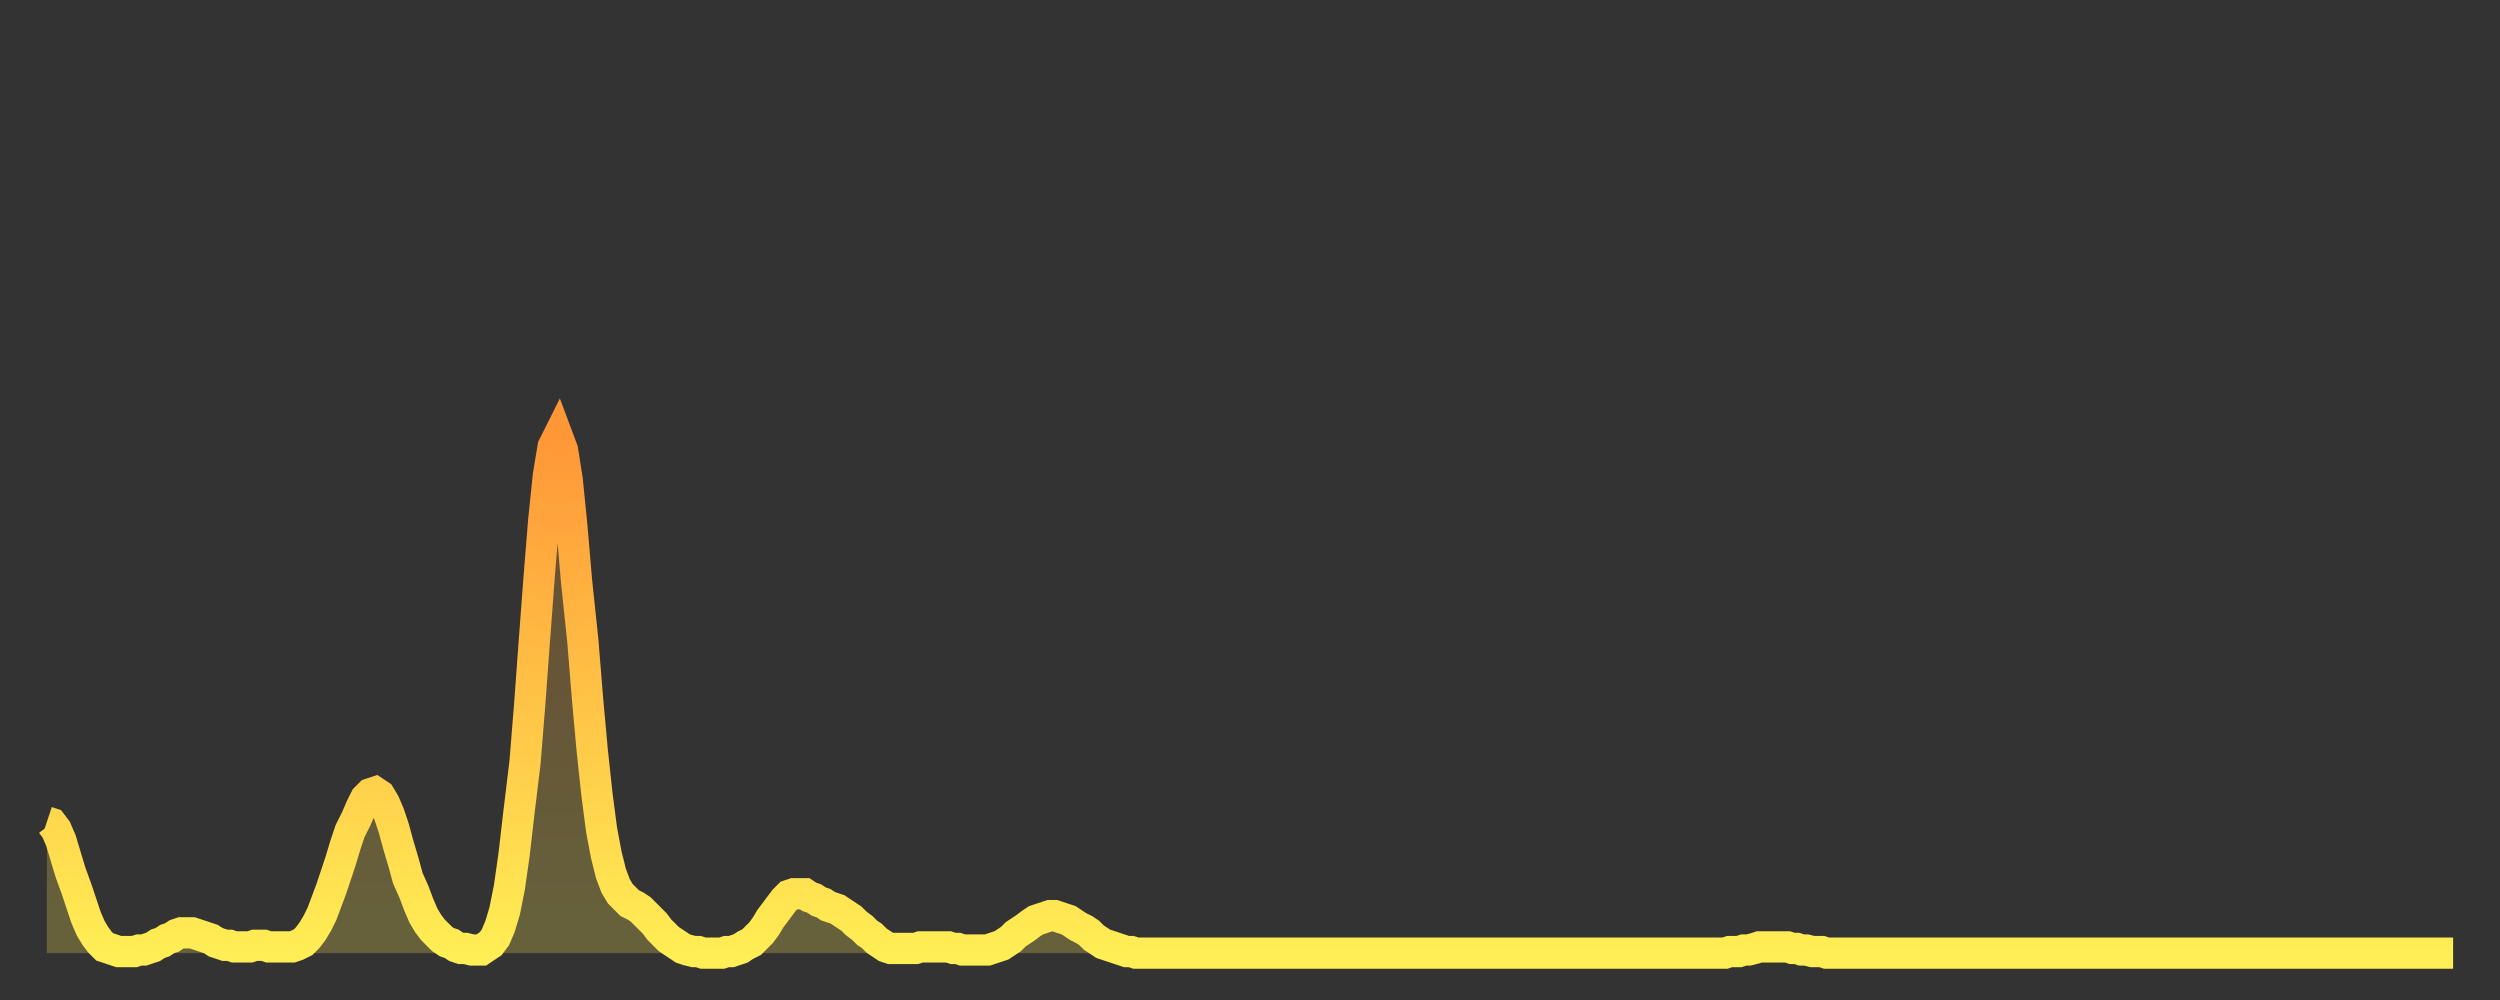
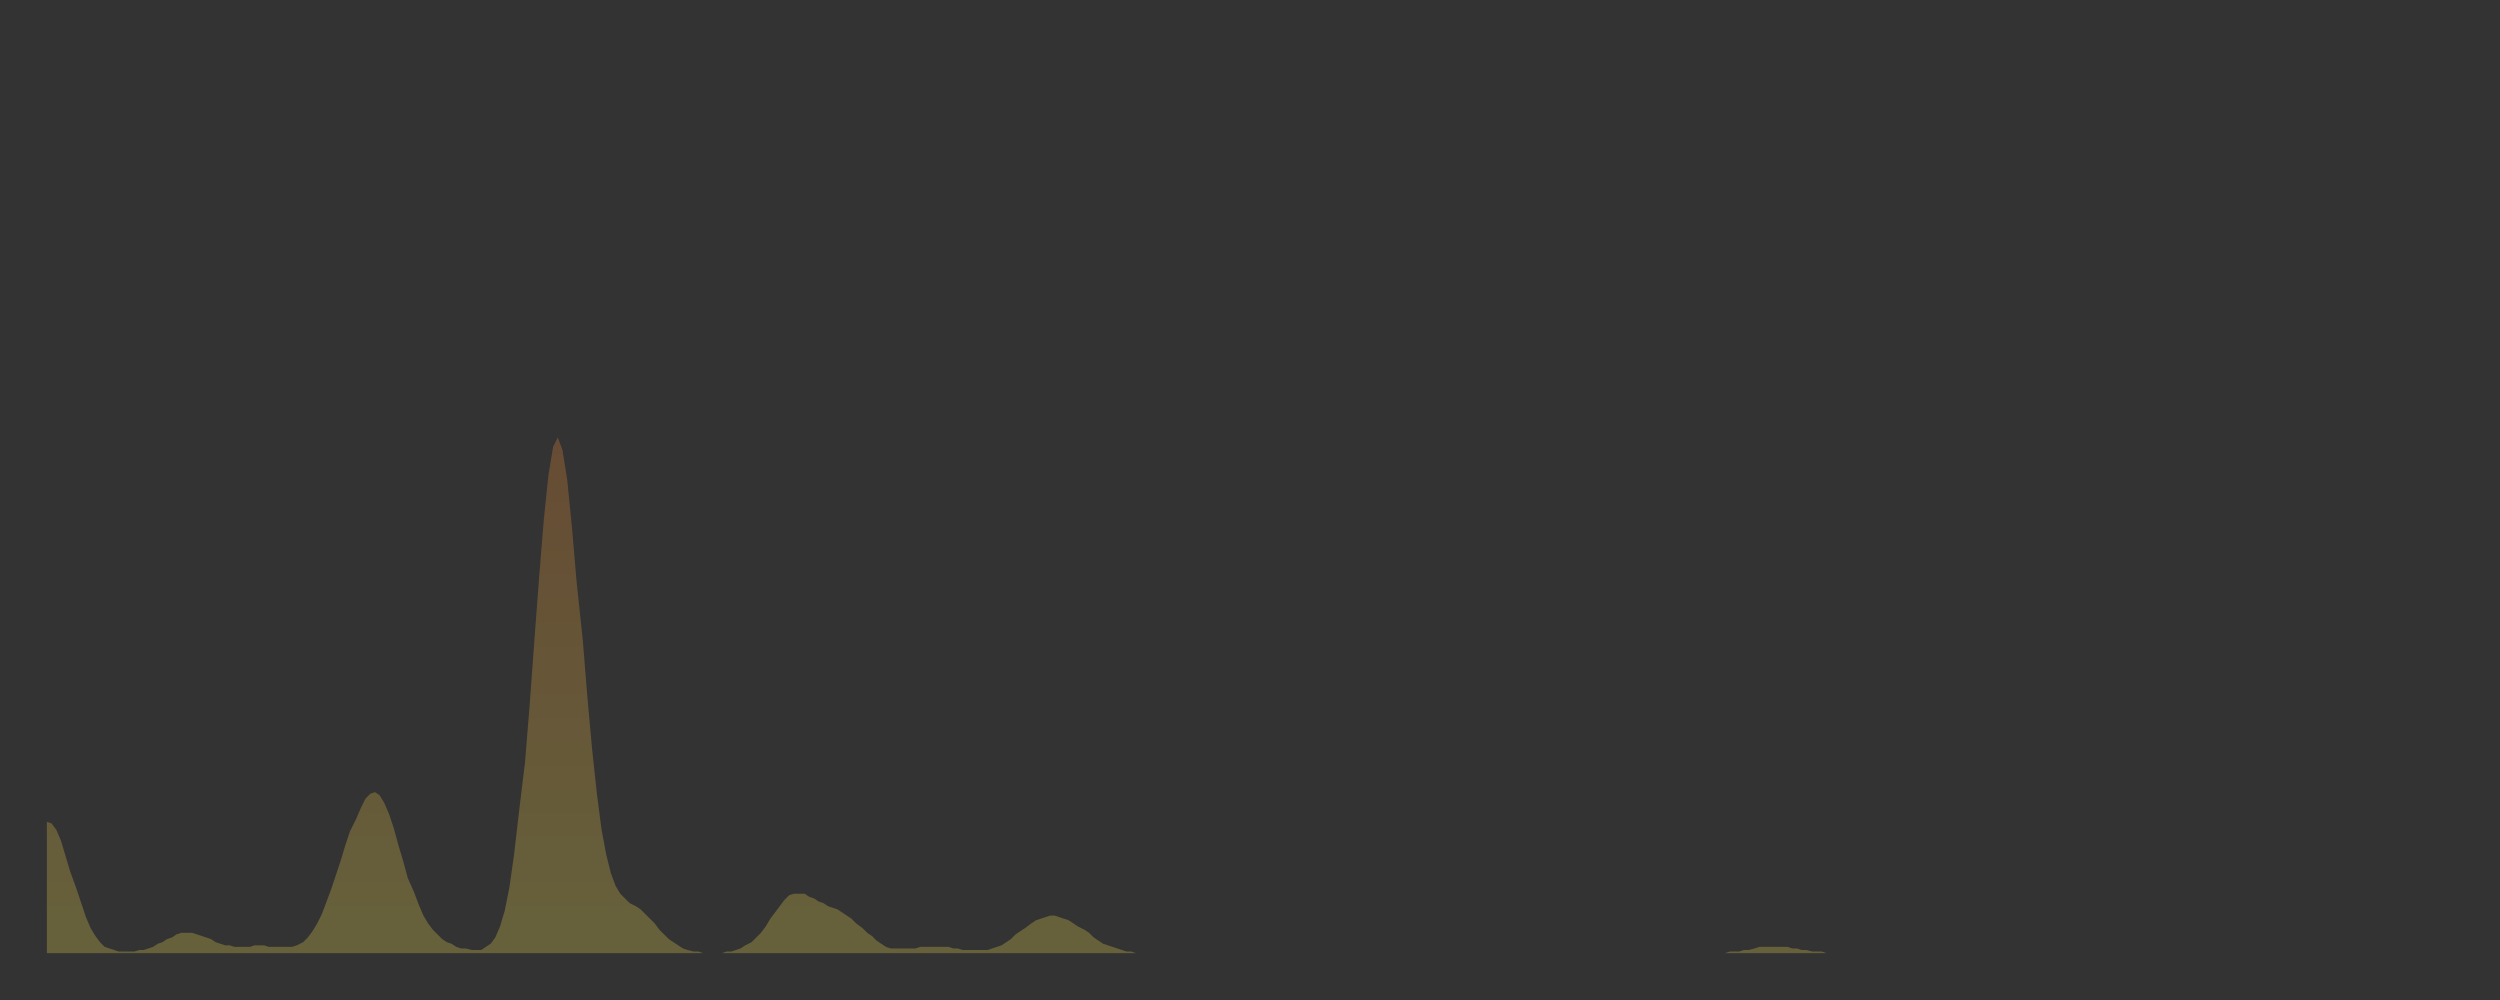
<svg xmlns="http://www.w3.org/2000/svg" baseProfile="full" height="64" version="1.1" width="160">
  <rect width="100%" height="100%" fill="#333333" stroke="none" />
  <defs>
    <linearGradient id="id1912946" x1="0" x2="0" y1="0" y2="1">
      <stop offset="0%" stop-color="#ff9737" />
      <stop offset="50%" stop-color="#ffc246" />
      <stop offset="100%" stop-color="#ffee55" />
    </linearGradient>
  </defs>
  <g transform="translate(3,3)">
    <g>
-       <path d="M 0.0 49.6 0.3 49.7 0.6 50.1 0.9 50.8 1.2 51.8 1.5 52.8 1.9 53.9 2.2 54.8 2.5 55.7 2.8 56.4 3.1 56.9 3.4 57.3 3.7 57.6 4.0 57.7 4.3 57.8 4.6 57.9 4.9 57.9 5.2 57.9 5.6 57.9 5.9 57.8 6.2 57.8 6.5 57.7 6.8 57.6 7.1 57.4 7.4 57.3 7.7 57.1 8.0 57.0 8.3 56.8 8.6 56.7 8.9 56.7 9.3 56.7 9.6 56.8 9.9 56.9 10.2 57.0 10.5 57.1 10.8 57.3 11.1 57.4 11.4 57.5 11.7 57.5 12.0 57.6 12.3 57.6 12.7 57.6 13.0 57.6 13.3 57.5 13.6 57.5 13.9 57.5 14.2 57.6 14.5 57.6 14.8 57.6 15.1 57.6 15.4 57.6 15.7 57.6 16.0 57.5 16.4 57.3 16.7 57.0 17.0 56.6 17.3 56.1 17.6 55.5 17.9 54.7 18.2 53.9 18.5 53.0 18.8 52.1 19.1 51.1 19.4 50.2 19.8 49.4 20.1 48.7 20.4 48.1 20.7 47.8 21.0 47.7 21.3 47.9 21.6 48.4 21.9 49.1 22.2 50.0 22.5 51.1 22.8 52.1 23.1 53.2 23.5 54.1 23.8 54.9 24.1 55.6 24.4 56.1 24.7 56.5 25.0 56.8 25.3 57.1 25.6 57.3 25.9 57.4 26.2 57.6 26.5 57.7 26.8 57.7 27.2 57.8 27.5 57.8 27.8 57.8 28.1 57.6 28.4 57.4 28.7 57.0 29.0 56.3 29.3 55.3 29.6 53.8 29.9 51.7 30.2 49.1 30.6 45.8 30.9 42.1 31.2 38.0 31.5 34.0 31.8 30.3 32.1 27.4 32.4 25.6 32.7 25.0 33.0 25.8 33.3 27.7 33.6 30.7 33.9 34.2 34.3 38.0 34.6 41.7 34.9 45.0 35.2 47.8 35.5 50.1 35.8 51.7 36.1 52.9 36.4 53.7 36.7 54.2 37.0 54.5 37.3 54.8 37.7 55.0 38.0 55.2 38.3 55.5 38.6 55.8 38.9 56.1 39.2 56.5 39.5 56.8 39.8 57.1 40.1 57.3 40.4 57.5 40.7 57.7 41.0 57.8 41.4 57.9 41.7 57.9 42.0 58.0 42.3 58.0 42.6 58.0 42.9 58.0 43.2 58.0 43.5 57.9 43.8 57.9 44.1 57.8 44.4 57.7 44.7 57.5 45.1 57.3 45.4 57.0 45.7 56.7 46.0 56.3 46.3 55.8 46.6 55.4 46.9 55.0 47.2 54.6 47.5 54.3 47.8 54.2 48.1 54.2 48.5 54.2 48.8 54.4 49.1 54.5 49.4 54.7 49.7 54.8 50.0 55.0 50.3 55.1 50.6 55.2 50.9 55.4 51.2 55.6 51.5 55.8 51.8 56.1 52.2 56.4 52.5 56.7 52.8 56.9 53.1 57.2 53.4 57.4 53.7 57.6 54.0 57.7 54.3 57.7 54.6 57.7 54.9 57.7 55.2 57.7 55.6 57.7 55.9 57.6 56.2 57.6 56.5 57.6 56.8 57.6 57.1 57.6 57.4 57.6 57.7 57.6 58.0 57.7 58.3 57.7 58.6 57.8 58.9 57.8 59.3 57.8 59.6 57.8 59.9 57.8 60.2 57.8 60.5 57.7 60.8 57.6 61.1 57.5 61.4 57.3 61.7 57.1 62.0 56.8 62.3 56.6 62.6 56.4 63.0 56.1 63.3 55.9 63.6 55.8 63.9 55.7 64.2 55.6 64.5 55.6 64.8 55.7 65.1 55.8 65.4 55.9 65.7 56.1 66.0 56.3 66.4 56.5 66.7 56.7 67.0 57.0 67.3 57.2 67.6 57.4 67.9 57.5 68.2 57.6 68.5 57.7 68.8 57.8 69.1 57.9 69.4 57.9 69.7 58.0 70.1 58.0 70.4 58.0 70.7 58.0 71.0 58.0 71.3 58.0 71.6 58.0 71.9 58.0 72.2 58.0 72.5 58.0 72.8 58.0 73.1 58.0 73.5 58.0 73.8 58.0 74.1 58.0 74.4 58.0 74.7 58.0 75.0 58.0 75.3 58.0 75.6 58.0 75.9 58.0 76.2 58.0 76.5 58.0 76.8 58.0 77.2 58.0 77.5 58.0 77.8 58.0 78.1 58.0 78.4 58.0 78.7 58.0 79.0 58.0 79.3 58.0 79.6 58.0 79.9 58.0 80.2 58.0 80.5 58.0 80.9 58.0 81.2 58.0 81.5 58.0 81.8 58.0 82.1 58.0 82.4 58.0 82.7 58.0 83.0 58.0 83.3 58.0 83.6 58.0 83.9 58.0 84.3 58.0 84.6 58.0 84.9 58.0 85.2 58.0 85.5 58.0 85.8 58.0 86.1 58.0 86.4 58.0 86.7 58.0 87.0 58.0 87.3 58.0 87.6 58.0 88.0 58.0 88.3 58.0 88.6 58.0 88.9 58.0 89.2 58.0 89.5 58.0 89.8 58.0 90.1 58.0 90.4 58.0 90.7 58.0 91.0 58.0 91.4 58.0 91.7 58.0 92.0 58.0 92.3 58.0 92.6 58.0 92.9 58.0 93.2 58.0 93.5 58.0 93.8 58.0 94.1 58.0 94.4 58.0 94.7 58.0 95.1 58.0 95.4 58.0 95.7 58.0 96.0 58.0 96.3 58.0 96.6 58.0 96.9 58.0 97.2 58.0 97.5 58.0 97.8 58.0 98.1 58.0 98.4 58.0 98.8 58.0 99.1 58.0 99.4 58.0 99.7 58.0 100.0 58.0 100.3 58.0 100.6 58.0 100.9 58.0 101.2 58.0 101.5 58.0 101.8 58.0 102.2 58.0 102.5 58.0 102.8 58.0 103.1 58.0 103.4 58.0 103.7 58.0 104.0 58.0 104.3 58.0 104.6 58.0 104.9 58.0 105.2 58.0 105.5 58.0 105.9 58.0 106.2 58.0 106.5 58.0 106.8 58.0 107.1 58.0 107.4 58.0 107.7 57.9 108.0 57.9 108.3 57.9 108.6 57.8 108.9 57.8 109.3 57.7 109.6 57.6 109.9 57.6 110.2 57.6 110.5 57.6 110.8 57.6 111.1 57.6 111.4 57.6 111.7 57.7 112.0 57.7 112.3 57.8 112.6 57.8 113.0 57.9 113.3 57.9 113.6 57.9 113.9 58.0 114.2 58.0 114.5 58.0 114.8 58.0 115.1 58.0 115.4 58.0 115.7 58.0 116.0 58.0 116.3 58.0 116.7 58.0 117.0 58.0 117.3 58.0 117.6 58.0 117.9 58.0 118.2 58.0 118.5 58.0 118.8 58.0 119.1 58.0 119.4 58.0 119.7 58.0 120.1 58.0 120.4 58.0 120.7 58.0 121.0 58.0 121.3 58.0 121.6 58.0 121.9 58.0 122.2 58.0 122.5 58.0 122.8 58.0 123.1 58.0 123.4 58.0 123.8 58.0 124.1 58.0 124.4 58.0 124.7 58.0 125.0 58.0 125.3 58.0 125.6 58.0 125.9 58.0 126.2 58.0 126.5 58.0 126.8 58.0 127.2 58.0 127.5 58.0 127.8 58.0 128.1 58.0 128.4 58.0 128.7 58.0 129.0 58.0 129.3 58.0 129.6 58.0 129.9 58.0 130.2 58.0 130.5 58.0 130.9 58.0 131.2 58.0 131.5 58.0 131.8 58.0 132.1 58.0 132.4 58.0 132.7 58.0 133.0 58.0 133.3 58.0 133.6 58.0 133.9 58.0 134.2 58.0 134.6 58.0 134.9 58.0 135.2 58.0 135.5 58.0 135.8 58.0 136.1 58.0 136.4 58.0 136.7 58.0 137.0 58.0 137.3 58.0 137.6 58.0 138.0 58.0 138.3 58.0 138.6 58.0 138.9 58.0 139.2 58.0 139.5 58.0 139.8 58.0 140.1 58.0 140.4 58.0 140.7 58.0 141.0 58.0 141.3 58.0 141.7 58.0 142.0 58.0 142.3 58.0 142.6 58.0 142.9 58.0 143.2 58.0 143.5 58.0 143.8 58.0 144.1 58.0 144.4 58.0 144.7 58.0 145.1 58.0 145.4 58.0 145.7 58.0 146.0 58.0 146.3 58.0 146.6 58.0 146.9 58.0 147.2 58.0 147.5 58.0 147.8 58.0 148.1 58.0 148.4 58.0 148.8 58.0 149.1 58.0 149.4 58.0 149.7 58.0 150.0 58.0 150.3 58.0 150.6 58.0 150.9 58.0 151.2 58.0 151.5 58.0 151.8 58.0 152.1 58.0 152.5 58.0 152.8 58.0 153.1 58.0 153.4 58.0 153.7 58.0 154.0 58.0" fill="none" id="graph-curve" opacity="1" stroke="url(#id1912946)" stroke-width="2" />
      <path d="M 0 58 L 0.0 49.6 0.3 49.7 0.6 50.1 0.9 50.8 1.2 51.8 1.5 52.8 1.9 53.9 2.2 54.8 2.5 55.7 2.8 56.4 3.1 56.9 3.4 57.3 3.7 57.6 4.0 57.7 4.3 57.8 4.6 57.9 4.9 57.9 5.2 57.9 5.6 57.9 5.9 57.8 6.2 57.8 6.5 57.7 6.8 57.6 7.1 57.4 7.4 57.3 7.7 57.1 8.0 57.0 8.3 56.8 8.6 56.7 8.9 56.7 9.3 56.7 9.6 56.8 9.9 56.9 10.2 57.0 10.5 57.1 10.8 57.3 11.1 57.4 11.4 57.5 11.7 57.5 12.0 57.6 12.3 57.6 12.7 57.6 13.0 57.6 13.3 57.5 13.6 57.5 13.9 57.5 14.2 57.6 14.5 57.6 14.8 57.6 15.1 57.6 15.4 57.6 15.7 57.6 16.0 57.5 16.4 57.3 16.7 57.0 17.0 56.6 17.3 56.1 17.6 55.5 17.9 54.7 18.2 53.9 18.5 53.0 18.8 52.1 19.1 51.1 19.4 50.2 19.8 49.4 20.1 48.7 20.4 48.1 20.7 47.8 21.0 47.7 21.3 47.9 21.6 48.4 21.9 49.1 22.2 50.0 22.5 51.1 22.8 52.1 23.1 53.2 23.5 54.1 23.8 54.9 24.1 55.6 24.4 56.1 24.7 56.5 25.0 56.8 25.3 57.1 25.6 57.3 25.9 57.4 26.2 57.6 26.5 57.7 26.8 57.7 27.2 57.8 27.5 57.8 27.8 57.8 28.1 57.6 28.4 57.4 28.7 57.0 29.0 56.3 29.3 55.3 29.6 53.8 29.9 51.7 30.2 49.1 30.6 45.8 30.9 42.1 31.2 38.0 31.5 34.0 31.8 30.3 32.1 27.4 32.4 25.6 32.7 25.0 33.0 25.8 33.3 27.7 33.6 30.7 33.9 34.2 34.3 38.0 34.6 41.7 34.9 45.0 35.2 47.8 35.5 50.1 35.8 51.7 36.1 52.9 36.4 53.7 36.7 54.2 37.0 54.5 37.3 54.8 37.7 55.0 38.0 55.2 38.3 55.5 38.6 55.8 38.9 56.1 39.2 56.5 39.5 56.8 39.8 57.1 40.1 57.3 40.4 57.5 40.7 57.7 41.0 57.8 41.4 57.9 41.7 57.9 42.0 58.0 42.3 58.0 42.6 58.0 42.9 58.0 43.2 58.0 43.5 57.9 43.8 57.9 44.1 57.8 44.4 57.7 44.7 57.5 45.1 57.3 45.4 57.0 45.7 56.7 46.0 56.3 46.3 55.8 46.6 55.4 46.9 55.0 47.2 54.6 47.5 54.3 47.8 54.2 48.1 54.2 48.5 54.2 48.8 54.4 49.1 54.5 49.4 54.7 49.7 54.8 50.0 55.0 50.3 55.1 50.6 55.2 50.9 55.4 51.2 55.6 51.5 55.8 51.8 56.1 52.2 56.4 52.5 56.7 52.8 56.9 53.1 57.2 53.4 57.4 53.7 57.6 54.0 57.7 54.3 57.7 54.6 57.7 54.9 57.7 55.2 57.7 55.6 57.7 55.9 57.6 56.2 57.6 56.5 57.6 56.8 57.6 57.1 57.6 57.4 57.6 57.7 57.6 58.0 57.7 58.3 57.7 58.6 57.8 58.9 57.8 59.3 57.8 59.6 57.8 59.9 57.8 60.2 57.8 60.5 57.7 60.8 57.6 61.1 57.5 61.4 57.3 61.7 57.1 62.0 56.8 62.3 56.6 62.6 56.4 63.0 56.1 63.3 55.9 63.6 55.8 63.9 55.7 64.2 55.6 64.5 55.6 64.8 55.7 65.1 55.8 65.4 55.9 65.7 56.1 66.0 56.3 66.4 56.5 66.7 56.7 67.0 57.0 67.3 57.2 67.6 57.4 67.9 57.5 68.2 57.6 68.5 57.7 68.8 57.8 69.1 57.9 69.4 57.9 69.7 58.0 70.1 58.0 70.4 58.0 70.7 58.0 71.0 58.0 71.3 58.0 71.6 58.0 71.9 58.0 72.2 58.0 72.5 58.0 72.8 58.0 73.1 58.0 73.5 58.0 73.8 58.0 74.1 58.0 74.4 58.0 74.7 58.0 75.0 58.0 75.3 58.0 75.6 58.0 75.9 58.0 76.2 58.0 76.5 58.0 76.8 58.0 77.2 58.0 77.5 58.0 77.8 58.0 78.1 58.0 78.4 58.0 78.7 58.0 79.0 58.0 79.3 58.0 79.6 58.0 79.9 58.0 80.2 58.0 80.5 58.0 80.9 58.0 81.2 58.0 81.5 58.0 81.8 58.0 82.1 58.0 82.4 58.0 82.7 58.0 83.0 58.0 83.3 58.0 83.6 58.0 83.9 58.0 84.3 58.0 84.6 58.0 84.9 58.0 85.2 58.0 85.5 58.0 85.8 58.0 86.1 58.0 86.4 58.0 86.7 58.0 87.0 58.0 87.3 58.0 87.6 58.0 88.0 58.0 88.3 58.0 88.6 58.0 88.9 58.0 89.2 58.0 89.5 58.0 89.8 58.0 90.1 58.0 90.4 58.0 90.7 58.0 91.0 58.0 91.4 58.0 91.7 58.0 92.0 58.0 92.3 58.0 92.6 58.0 92.9 58.0 93.2 58.0 93.5 58.0 93.8 58.0 94.1 58.0 94.4 58.0 94.7 58.0 95.1 58.0 95.4 58.0 95.7 58.0 96.0 58.0 96.3 58.0 96.6 58.0 96.9 58.0 97.2 58.0 97.5 58.0 97.8 58.0 98.1 58.0 98.4 58.0 98.8 58.0 99.1 58.0 99.4 58.0 99.7 58.0 100.0 58.0 100.3 58.0 100.6 58.0 100.9 58.0 101.2 58.0 101.5 58.0 101.8 58.0 102.2 58.0 102.5 58.0 102.8 58.0 103.1 58.0 103.4 58.0 103.7 58.0 104.0 58.0 104.3 58.0 104.6 58.0 104.9 58.0 105.2 58.0 105.5 58.0 105.9 58.0 106.2 58.0 106.5 58.0 106.8 58.0 107.1 58.0 107.4 58.0 107.7 57.9 108.0 57.9 108.3 57.9 108.6 57.8 108.9 57.8 109.3 57.7 109.6 57.6 109.9 57.6 110.2 57.6 110.5 57.6 110.8 57.6 111.1 57.6 111.4 57.6 111.7 57.7 112.0 57.7 112.3 57.8 112.6 57.8 113.0 57.9 113.3 57.9 113.6 57.9 113.9 58.0 114.2 58.0 114.5 58.0 114.8 58.0 115.1 58.0 115.4 58.0 115.7 58.0 116.0 58.0 116.3 58.0 116.7 58.0 117.0 58.0 117.3 58.0 117.6 58.0 117.9 58.0 118.2 58.0 118.5 58.0 118.8 58.0 119.1 58.0 119.4 58.0 119.7 58.0 120.1 58.0 120.4 58.0 120.7 58.0 121.0 58.0 121.3 58.0 121.6 58.0 121.9 58.0 122.2 58.0 122.5 58.0 122.8 58.0 123.1 58.0 123.4 58.0 123.8 58.0 124.1 58.0 124.4 58.0 124.7 58.0 125.0 58.0 125.3 58.0 125.6 58.0 125.9 58.0 126.2 58.0 126.5 58.0 126.8 58.0 127.2 58.0 127.5 58.0 127.8 58.0 128.1 58.0 128.4 58.0 128.7 58.0 129.0 58.0 129.3 58.0 129.6 58.0 129.9 58.0 130.2 58.0 130.5 58.0 130.9 58.0 131.2 58.0 131.5 58.0 131.8 58.0 132.1 58.0 132.4 58.0 132.7 58.0 133.0 58.0 133.3 58.0 133.6 58.0 133.9 58.0 134.2 58.0 134.6 58.0 134.9 58.0 135.2 58.0 135.5 58.0 135.8 58.0 136.1 58.0 136.4 58.0 136.7 58.0 137.0 58.0 137.3 58.0 137.6 58.0 138.0 58.0 138.3 58.0 138.6 58.0 138.9 58.0 139.2 58.0 139.5 58.0 139.8 58.0 140.1 58.0 140.4 58.0 140.7 58.0 141.0 58.0 141.3 58.0 141.7 58.0 142.0 58.0 142.3 58.0 142.6 58.0 142.9 58.0 143.2 58.0 143.5 58.0 143.8 58.0 144.1 58.0 144.4 58.0 144.7 58.0 145.1 58.0 145.4 58.0 145.7 58.0 146.0 58.0 146.3 58.0 146.6 58.0 146.9 58.0 147.2 58.0 147.5 58.0 147.8 58.0 148.1 58.0 148.4 58.0 148.8 58.0 149.1 58.0 149.4 58.0 149.7 58.0 150.0 58.0 150.3 58.0 150.6 58.0 150.9 58.0 151.2 58.0 151.5 58.0 151.8 58.0 152.1 58.0 152.5 58.0 152.8 58.0 153.1 58.0 153.4 58.0 153.7 58.0 154.0 58.0 154 58" fill="url(#id1912946)" fill-opacity=".25" id="graph-shadow" />
    </g>
  </g>
</svg>